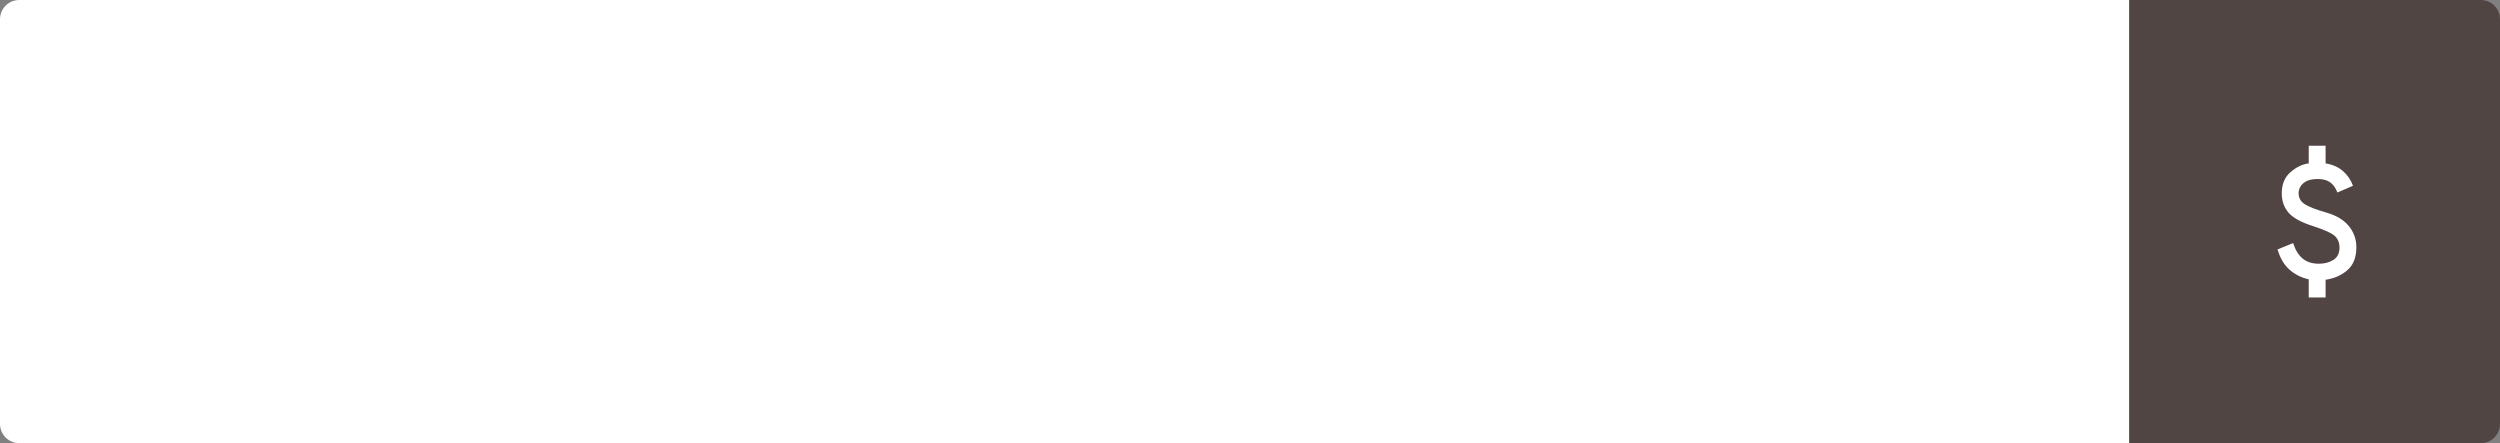
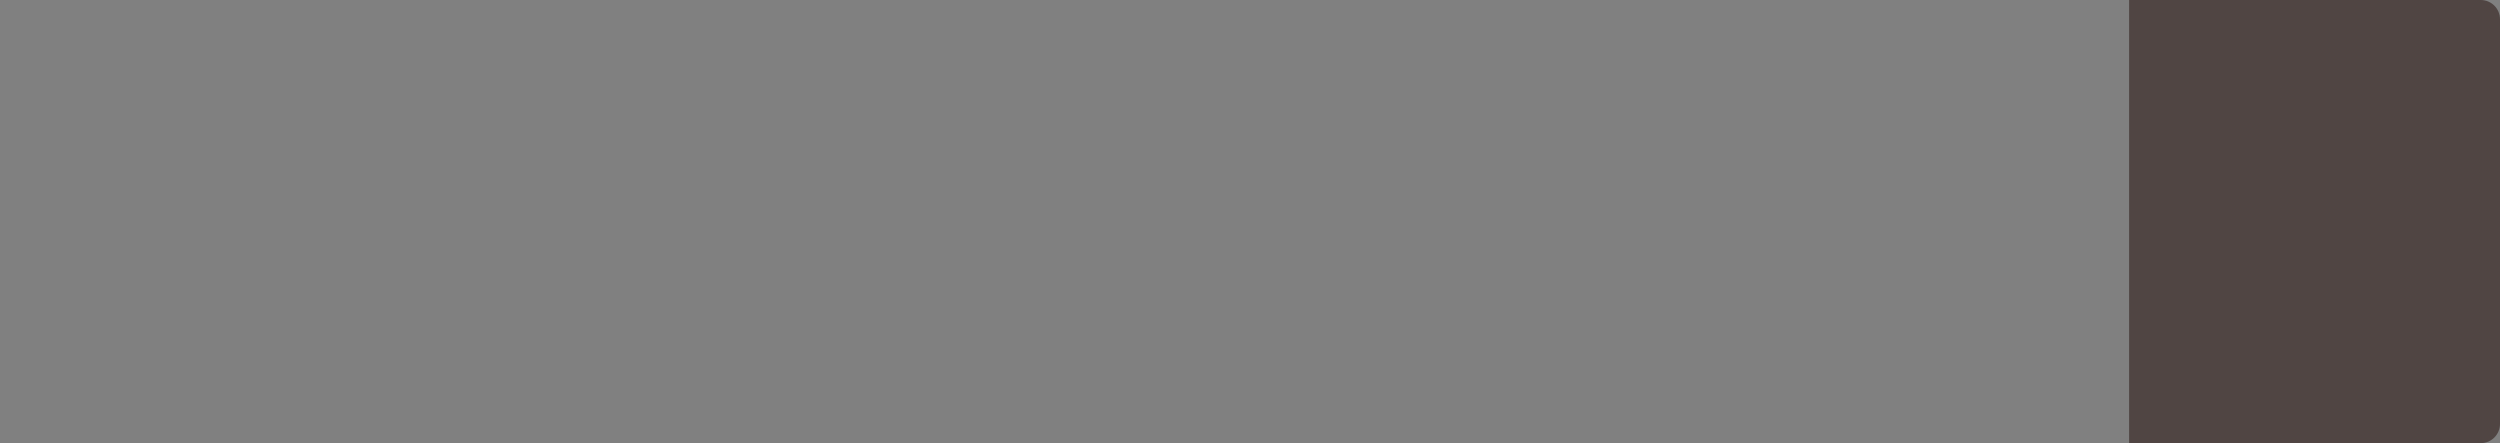
<svg xmlns="http://www.w3.org/2000/svg" width="519" height="92" viewBox="0 0 519 92" fill="none">
  <rect x="0" y="0" width="519" height="92" fill="#808080" stroke="none" />
  <path d="M442 0H515C517.209 0 519 1.791 519 4V88C519 90.209 517.209 92 515 92H442V0Z" fill="#504543" />
-   <path d="M0 4C0 1.791 1.791 0 4 0H442V92H4C1.791 92 0 90.209 0 88V4Z" fill="white" />
-   <path d="M479.294 61.75V57.987C477.748 57.638 476.414 56.967 475.292 55.975C474.168 54.983 473.344 53.583 472.819 51.775L476.056 50.462C476.494 51.862 477.143 52.927 478.004 53.656C478.864 54.385 479.994 54.75 481.394 54.75C482.59 54.75 483.604 54.48 484.435 53.941C485.266 53.401 485.681 52.562 485.681 51.425C485.681 50.404 485.361 49.594 484.719 48.996C484.077 48.399 482.59 47.721 480.256 46.962C477.748 46.175 476.027 45.235 475.094 44.142C474.161 43.047 473.694 41.712 473.694 40.138C473.694 38.242 474.306 36.769 475.531 35.719C476.756 34.669 478.011 34.071 479.294 33.925V30.25H482.794V33.925C484.252 34.158 485.456 34.69 486.404 35.521C487.351 36.353 488.044 37.367 488.481 38.562L485.244 39.962C484.894 39.029 484.398 38.329 483.756 37.862C483.115 37.396 482.24 37.163 481.131 37.163C479.848 37.163 478.871 37.447 478.2 38.017C477.529 38.585 477.194 39.292 477.194 40.138C477.194 41.1 477.631 41.858 478.506 42.413C479.381 42.967 480.898 43.55 483.056 44.163C485.069 44.746 486.593 45.672 487.629 46.94C488.664 48.209 489.181 49.675 489.181 51.337C489.181 53.408 488.569 54.983 487.344 56.062C486.119 57.142 484.602 57.812 482.794 58.075V61.75H479.294Z" fill="white" />
</svg>